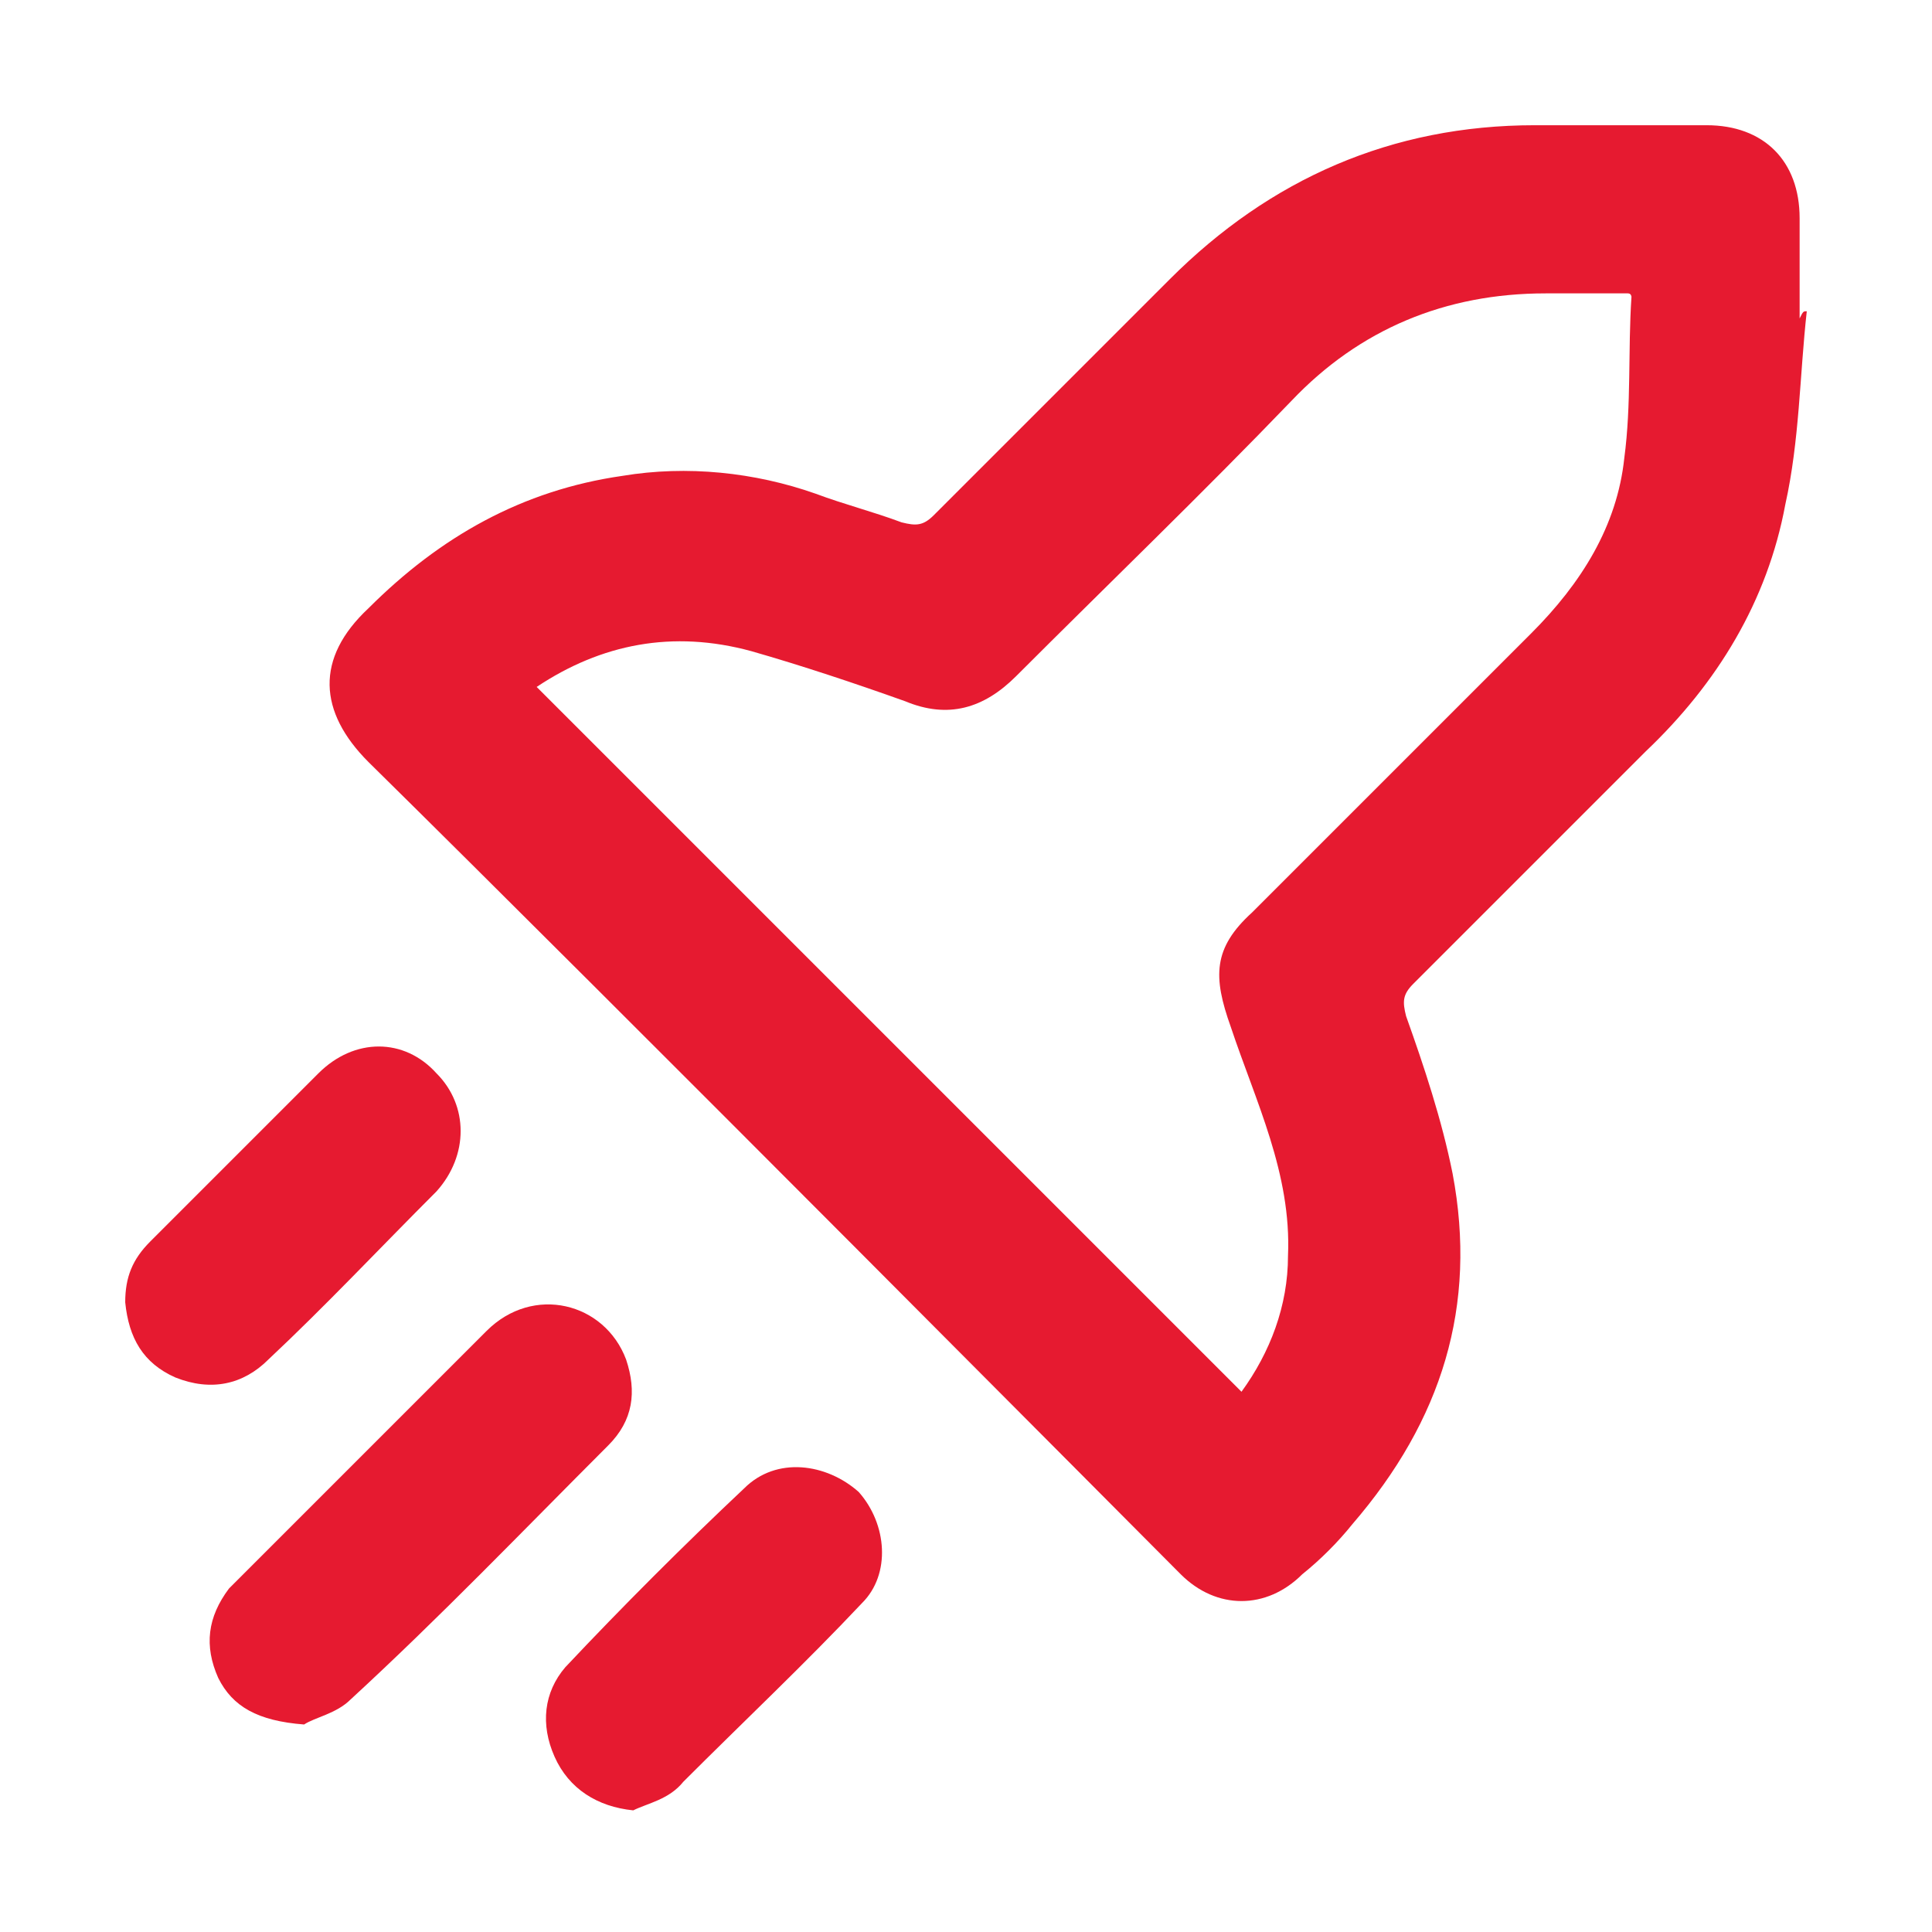
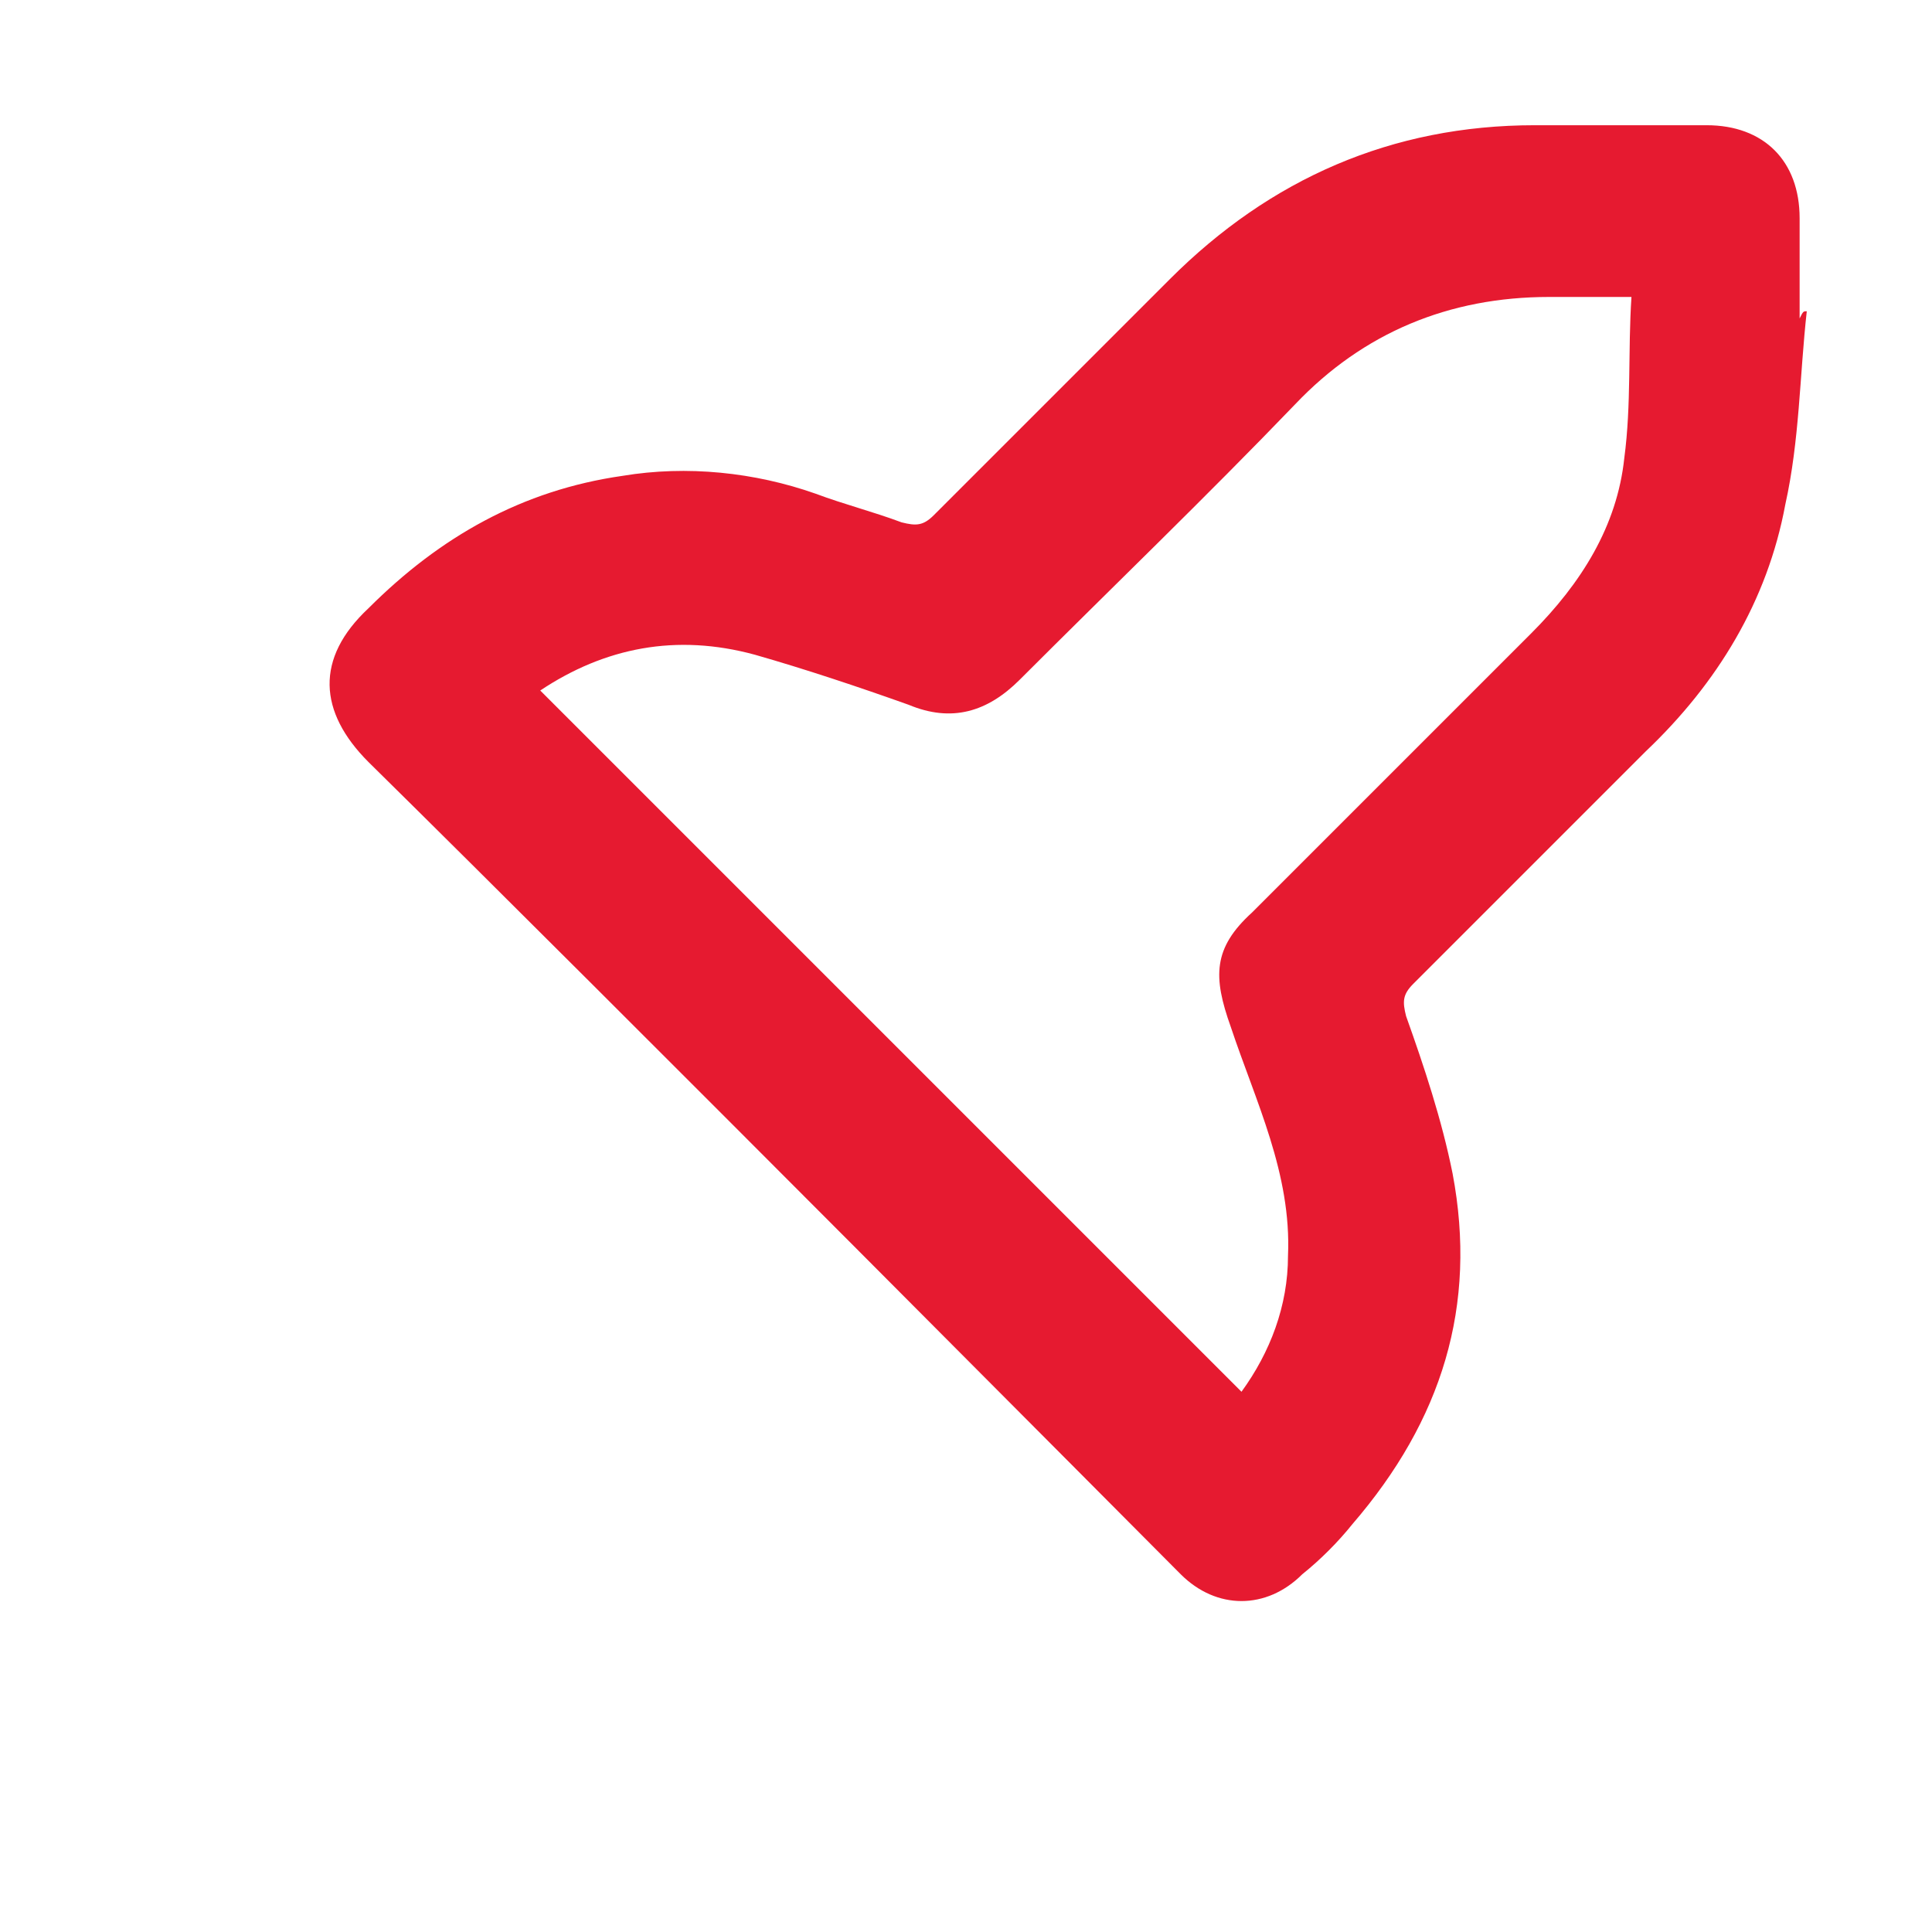
<svg xmlns="http://www.w3.org/2000/svg" version="1.1" id="Vrstva_1" x="0px" y="0px" viewBox="0 0 54 54" style="enable-background:new 0 0 54 54;" xml:space="preserve">
  <style type="text/css">
	.st0{fill:#E61A30;}
</style>
  <g>
    <g>
-       <path class="st0" d="M50.5,8.7c-0.2,1.8-0.2,3.6-0.6,5.4c-0.5,2.7-1.9,5-3.9,6.9c-2.2,2.2-4.4,4.4-6.5,6.5    c-0.3,0.3-0.3,0.5-0.2,0.9c0.5,1.4,1,2.9,1.3,4.4c0.7,3.7-0.3,6.9-2.8,9.8c-0.4,0.5-0.9,1-1.4,1.4c-1,1-2.4,1-3.4,0    c-0.8-0.8-15.9-16-22.7-22.7c-1.4-1.4-1.5-2.9,0-4.3c2-2,4.3-3.3,7.1-3.7c1.8-0.3,3.7-0.1,5.4,0.5c0.8,0.3,1.6,0.5,2.4,0.8    c0.4,0.1,0.6,0.1,0.9-0.2c2.2-2.2,4.4-4.4,6.6-6.6c2.8-2.8,6.2-4.3,10.2-4.3c1.6,0,3.2,0,4.8,0c1.6,0,2.6,1,2.6,2.6    c0,0.9,0,1.8,0,2.8C50.4,8.7,50.4,8.7,50.5,8.7z M34.7,38.9c0.8-1.1,1.3-2.4,1.3-3.8c0.1-2.3-0.9-4.3-1.6-6.4    c-0.5-1.4-0.5-2.2,0.6-3.2c2.6-2.6,5.2-5.2,7.8-7.8c1.4-1.4,2.4-3,2.6-4.9c0.2-1.5,0.1-3,0.2-4.5c0,0,0-0.1-0.1-0.1    c-0.8,0-1.6,0-2.3,0c-2.8,0-5.2,1-7.1,3c-2.5,2.6-5.1,5.1-7.7,7.7c-0.9,0.9-1.9,1.2-3.1,0.7c-1.4-0.5-2.9-1-4.3-1.4    c-2.2-0.6-4.2-0.2-6,1C21.5,25.7,28.1,32.3,34.7,38.9z" />
-       <path class="st0" d="M8.5,48.2c-1.3-0.1-2-0.5-2.4-1.3c-0.4-0.9-0.3-1.7,0.3-2.5c0.3-0.3,0.6-0.6,0.9-0.9c2.1-2.1,4.2-4.2,6.3-6.3    c1.3-1.3,3.3-0.8,3.9,0.8c0.3,0.9,0.2,1.7-0.5,2.4c-2.4,2.4-4.7,4.8-7.2,7.1C9.4,47.9,8.8,48,8.5,48.2z" />
-       <path class="st0" d="M3.5,36.4c0-0.7,0.2-1.2,0.7-1.7c1.6-1.6,3.1-3.1,4.7-4.7c1-1,2.4-1,3.3,0c0.9,0.9,0.9,2.3,0,3.3    c-1.6,1.6-3.1,3.2-4.7,4.7c-0.7,0.7-1.6,0.9-2.6,0.5C4,38.1,3.6,37.4,3.5,36.4z" />
-       <path class="st0" d="M17.7,50.6c-1-0.1-1.8-0.6-2.2-1.5c-0.4-0.9-0.3-1.8,0.3-2.5c1.6-1.7,3.3-3.4,5-5c0.9-0.9,2.3-0.7,3.2,0.1    c0.8,0.9,0.9,2.3,0.1,3.1c-1.6,1.7-3.3,3.3-5,5C18.7,50.3,18.1,50.4,17.7,50.6z" />
+       <path class="st0" d="M50.5,8.7c-0.2,1.8-0.2,3.6-0.6,5.4c-0.5,2.7-1.9,5-3.9,6.9c-2.2,2.2-4.4,4.4-6.5,6.5    c-0.3,0.3-0.3,0.5-0.2,0.9c0.5,1.4,1,2.9,1.3,4.4c0.7,3.7-0.3,6.9-2.8,9.8c-0.4,0.5-0.9,1-1.4,1.4c-1,1-2.4,1-3.4,0    c-0.8-0.8-15.9-16-22.7-22.7c-1.4-1.4-1.5-2.9,0-4.3c2-2,4.3-3.3,7.1-3.7c1.8-0.3,3.7-0.1,5.4,0.5c0.8,0.3,1.6,0.5,2.4,0.8    c0.4,0.1,0.6,0.1,0.9-0.2c2.2-2.2,4.4-4.4,6.6-6.6c2.8-2.8,6.2-4.3,10.2-4.3c1.6,0,3.2,0,4.8,0c1.6,0,2.6,1,2.6,2.6    c0,0.9,0,1.8,0,2.8C50.4,8.7,50.4,8.7,50.5,8.7z M34.7,38.9c0.8-1.1,1.3-2.4,1.3-3.8c0.1-2.3-0.9-4.3-1.6-6.4    c-0.5-1.4-0.5-2.2,0.6-3.2c2.6-2.6,5.2-5.2,7.8-7.8c1.4-1.4,2.4-3,2.6-4.9c0.2-1.5,0.1-3,0.2-4.5c-0.8,0-1.6,0-2.3,0c-2.8,0-5.2,1-7.1,3c-2.5,2.6-5.1,5.1-7.7,7.7c-0.9,0.9-1.9,1.2-3.1,0.7c-1.4-0.5-2.9-1-4.3-1.4    c-2.2-0.6-4.2-0.2-6,1C21.5,25.7,28.1,32.3,34.7,38.9z" />
    </g>
  </g>
</svg>